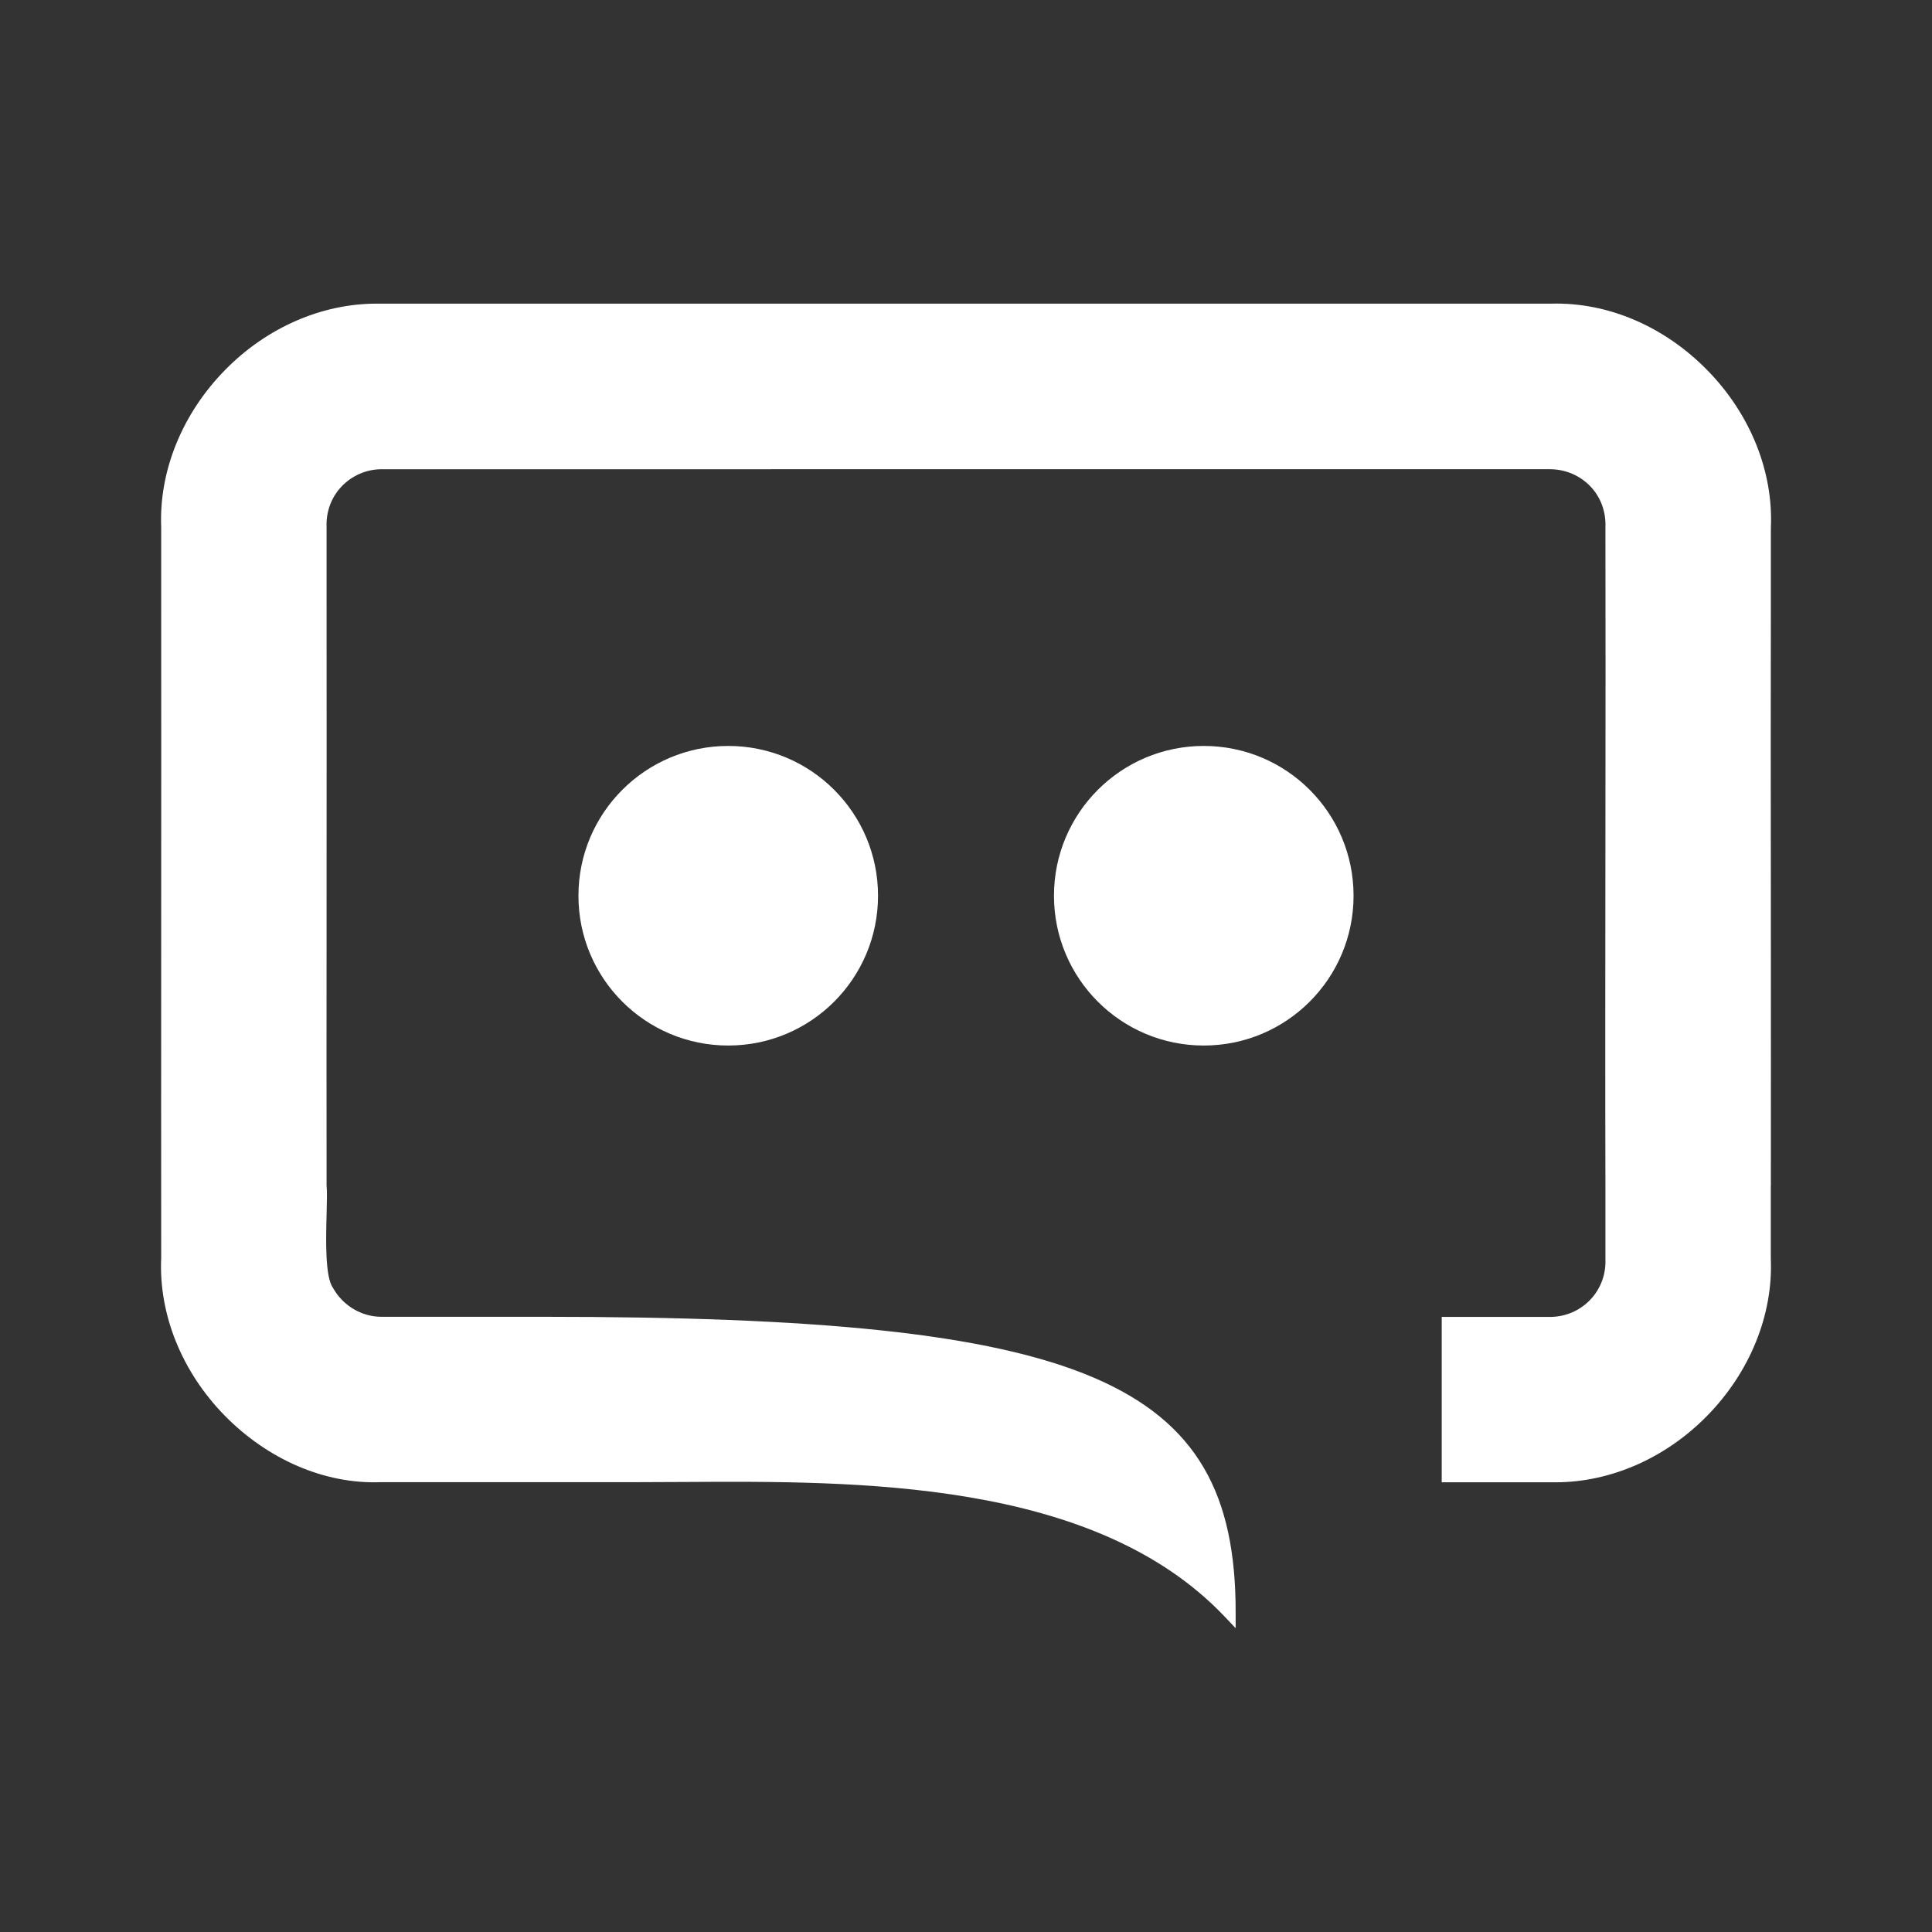
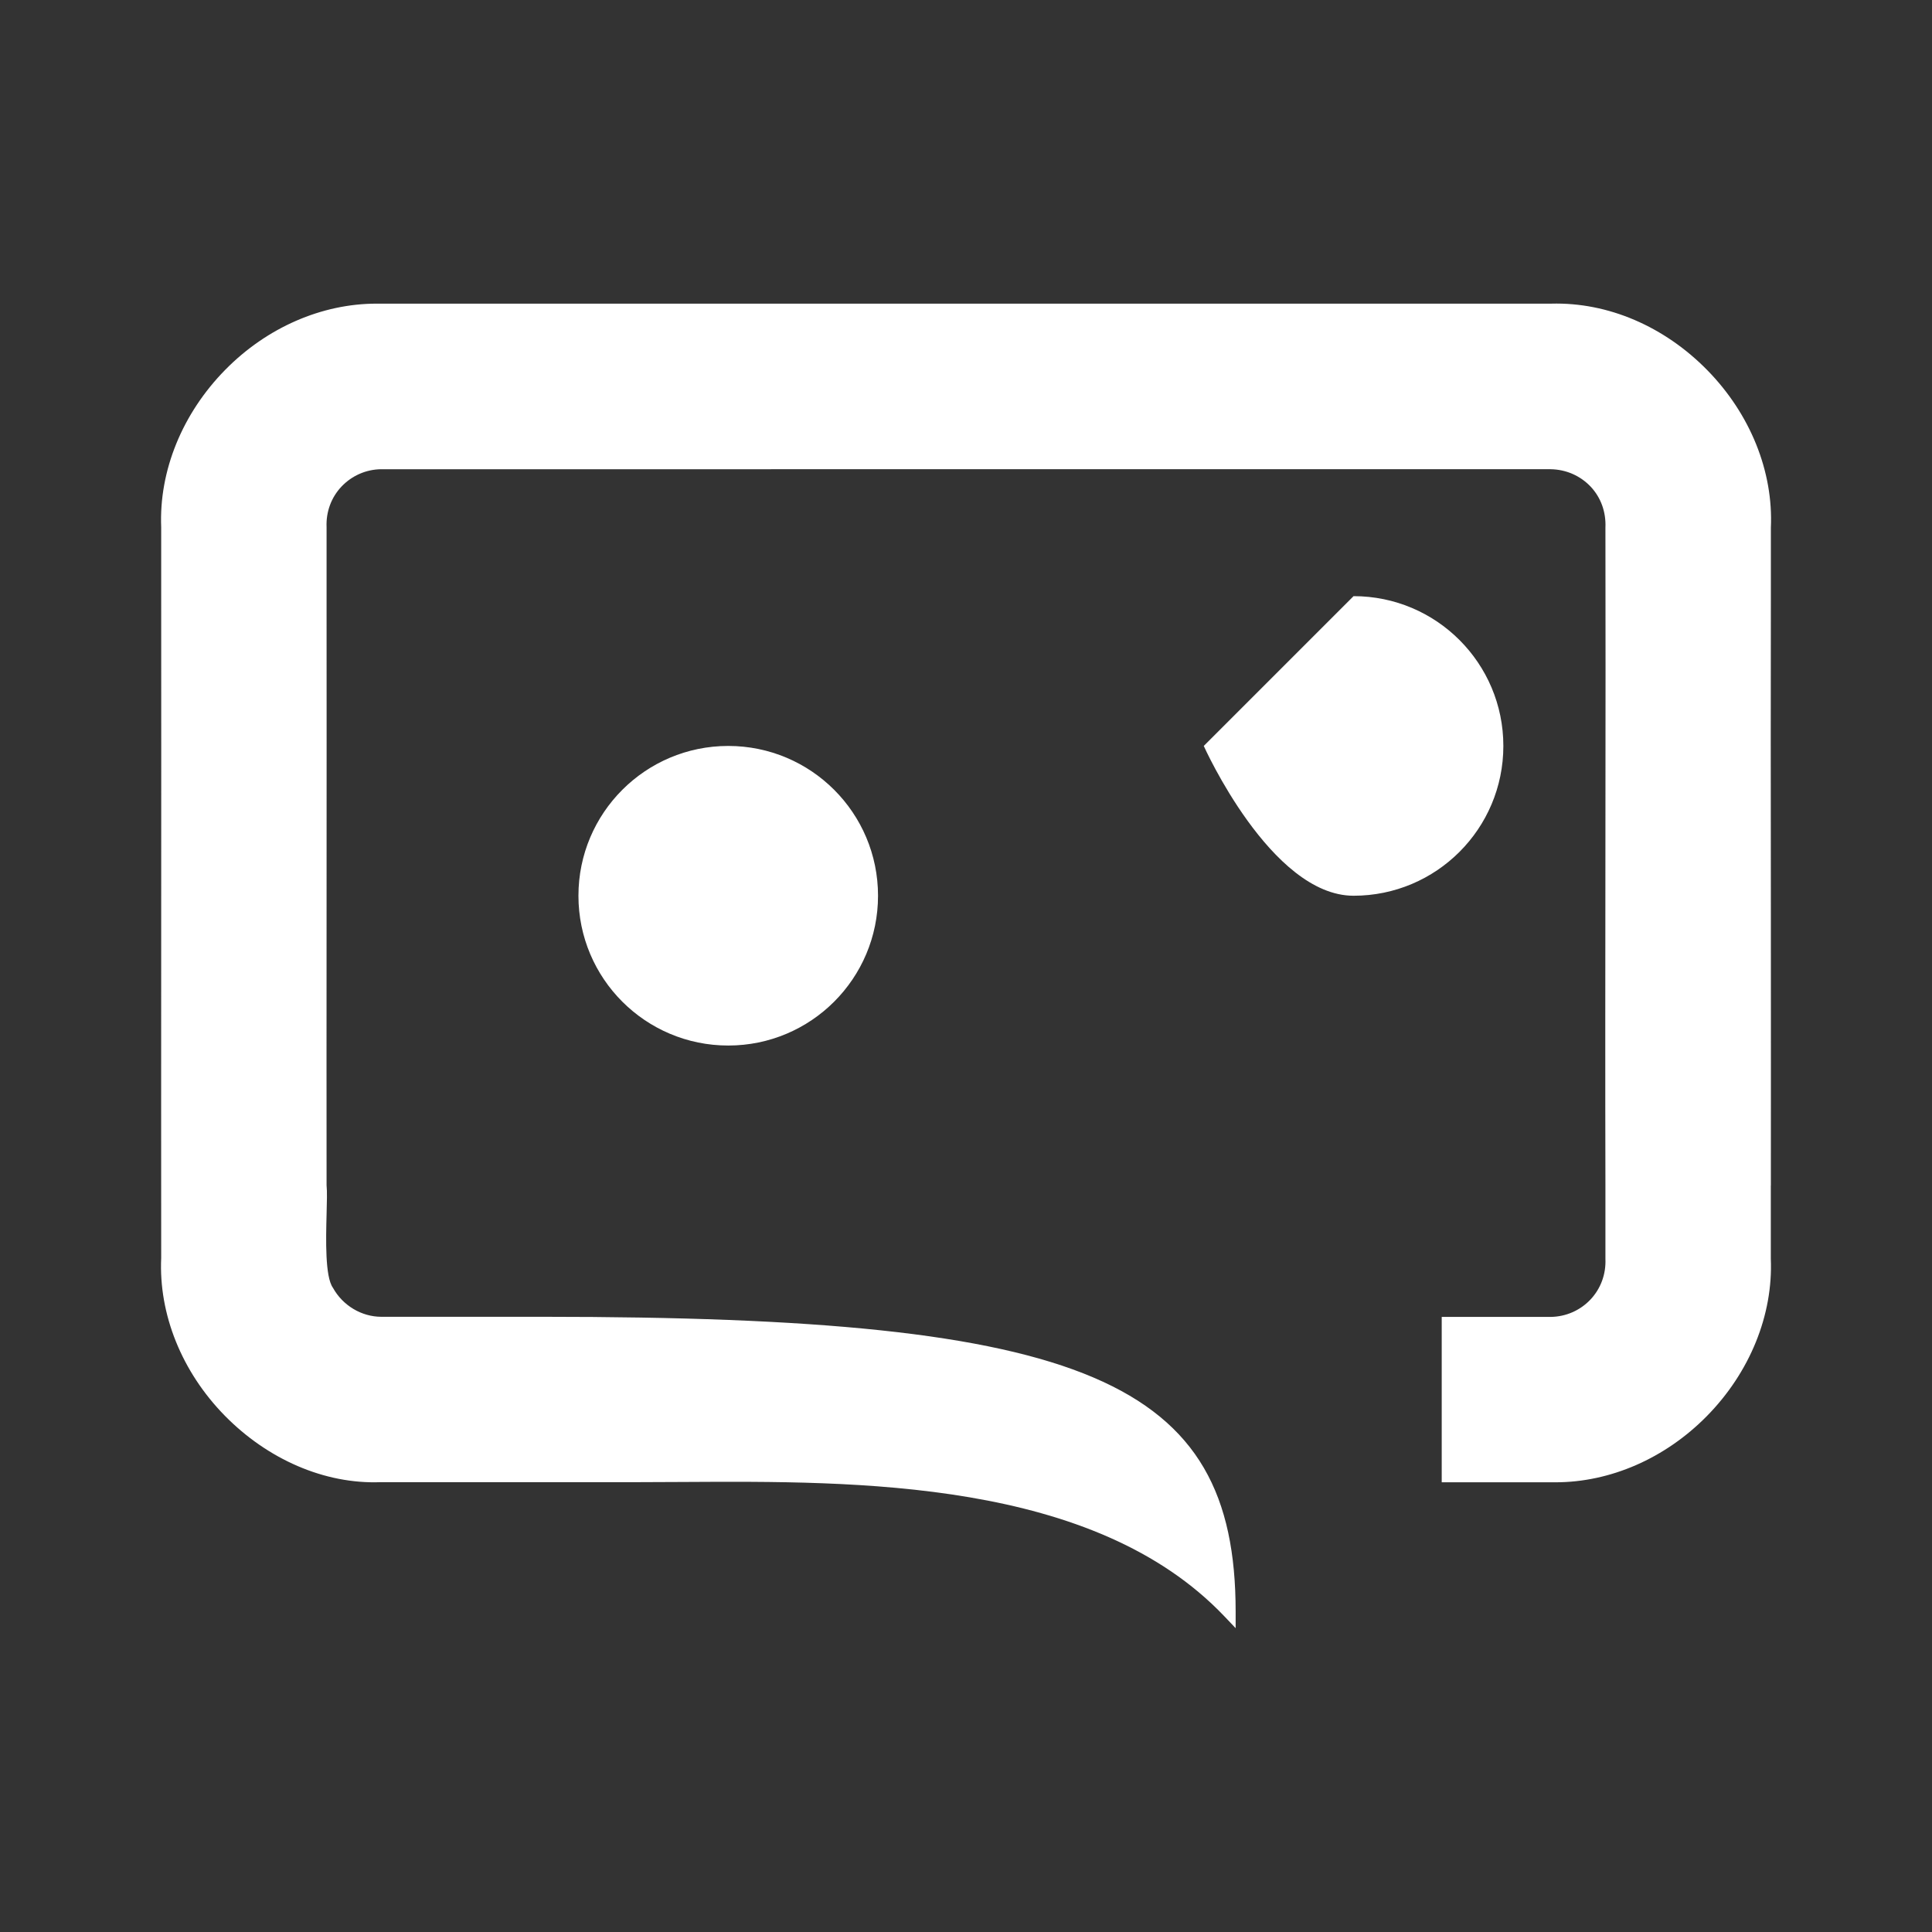
<svg xmlns="http://www.w3.org/2000/svg" id="Ebene_1" version="1.1" viewBox="0 0 30 30">
  <rect x="0" y="0" width="30" height="30" fill="#333333" stroke="none" />
-   <path d="M27.497,18.41v1.135c.037.874-.326,1.767-.995,2.446-.646.655-1.497,1.026-2.348,1.026-.026,0-.052,0-.078,0h-1.689v-2.568h1.691c.236-.003.457-.099.619-.27.159-.169.242-.393.232-.63v-1.139c-.004-1.493-.002-3.498,0-5.469.002-1.732.003-3.439,0-4.747.011-.243-.07-.467-.228-.636-.162-.171-.382-.268-.622-.272H5.922c-.237.002-.457.099-.619.269-.159.168-.242.392-.232.63v1.139c.002,1.179,0,2.98,0,4.754,0,1.632-.002,3.242,0,4.326.01.098.005.264,0,.455-.01.385-.025.967.099,1.138.153.277.445.449.749.45h2.512c8.444,0,10.756.984,10.756,4.579v.256l-.177-.186c-2.028-2.128-5.711-2.099-8.399-2.084-.247.002-.486.003-.715.003h-3.983c-.874.034-1.759-.356-2.424-1.034-.667-.681-1.026-1.573-.986-2.448-.002-1.392,0-3.245,0-5.099s.002-3.711,0-5.111v-1.135c-.036-.875.327-1.768.997-2.448.645-.655,1.497-1.025,2.347-1.025.026,0,.053,0,.079,0h18.162c.885-.024,1.759.356,2.424,1.034.667.681,1.026,1.573.986,2.448v1.13c-.003,1.203-.002,3.052,0,4.861,0,1.596.002,3.16,0,4.22ZM11.308,11.583c-1.284,0-2.326,1.041-2.326,2.326s1.041,2.326,2.326,2.326,2.326-1.041,2.326-2.326-1.041-2.326-2.326-2.326ZM18.692,11.583c-1.284,0-2.326,1.041-2.326,2.326s1.041,2.326,2.326,2.326,2.326-1.041,2.326-2.326-1.041-2.326-2.326-2.326Z" fill="#fff" />
+   <path d="M27.497,18.41v1.135c.037.874-.326,1.767-.995,2.446-.646.655-1.497,1.026-2.348,1.026-.026,0-.052,0-.078,0h-1.689v-2.568h1.691c.236-.003.457-.099.619-.27.159-.169.242-.393.232-.63v-1.139c-.004-1.493-.002-3.498,0-5.469.002-1.732.003-3.439,0-4.747.011-.243-.07-.467-.228-.636-.162-.171-.382-.268-.622-.272H5.922c-.237.002-.457.099-.619.269-.159.168-.242.392-.232.63v1.139c.002,1.179,0,2.98,0,4.754,0,1.632-.002,3.242,0,4.326.01.098.005.264,0,.455-.01.385-.025.967.099,1.138.153.277.445.449.749.45h2.512c8.444,0,10.756.984,10.756,4.579v.256l-.177-.186c-2.028-2.128-5.711-2.099-8.399-2.084-.247.002-.486.003-.715.003h-3.983c-.874.034-1.759-.356-2.424-1.034-.667-.681-1.026-1.573-.986-2.448-.002-1.392,0-3.245,0-5.099s.002-3.711,0-5.111v-1.135c-.036-.875.327-1.768.997-2.448.645-.655,1.497-1.025,2.347-1.025.026,0,.053,0,.079,0h18.162c.885-.024,1.759.356,2.424,1.034.667.681,1.026,1.573.986,2.448v1.13c-.003,1.203-.002,3.052,0,4.861,0,1.596.002,3.16,0,4.22ZM11.308,11.583c-1.284,0-2.326,1.041-2.326,2.326s1.041,2.326,2.326,2.326,2.326-1.041,2.326-2.326-1.041-2.326-2.326-2.326ZM18.692,11.583s1.041,2.326,2.326,2.326,2.326-1.041,2.326-2.326-1.041-2.326-2.326-2.326Z" fill="#fff" />
</svg>